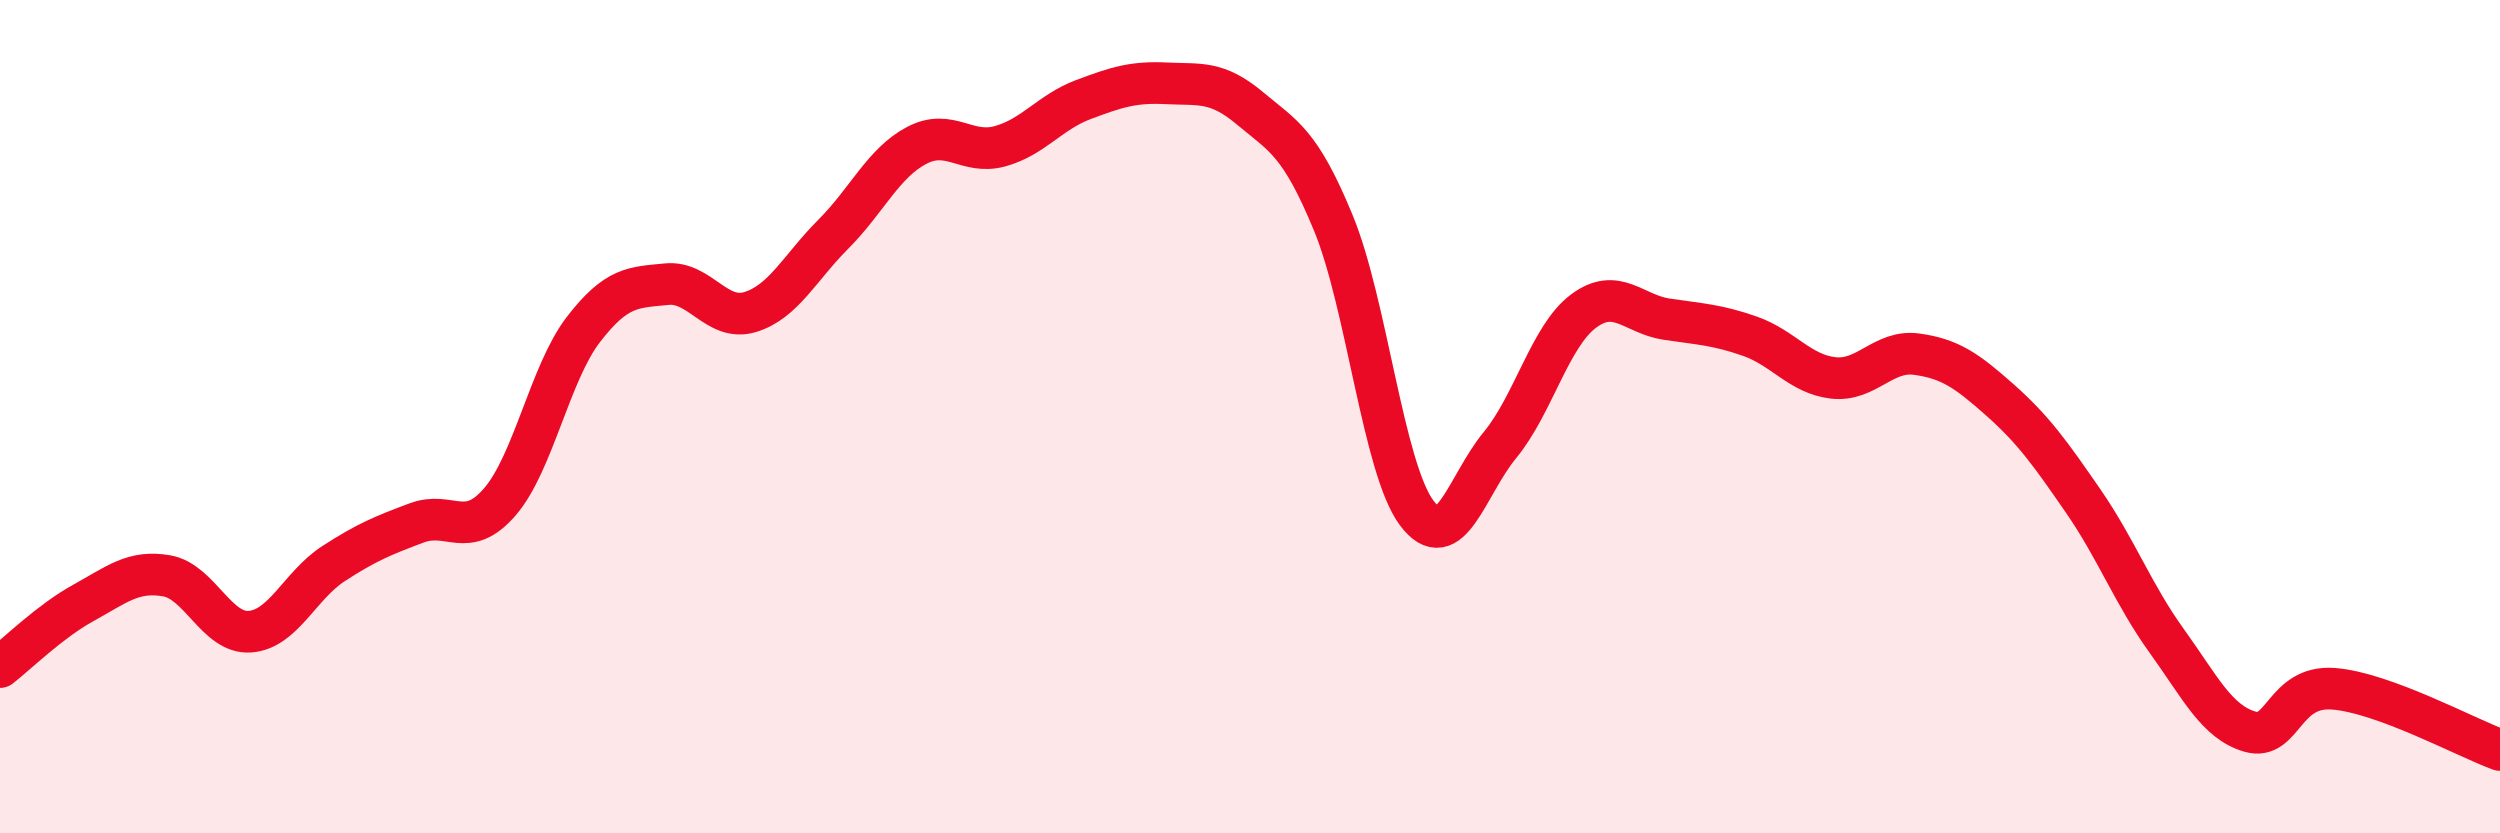
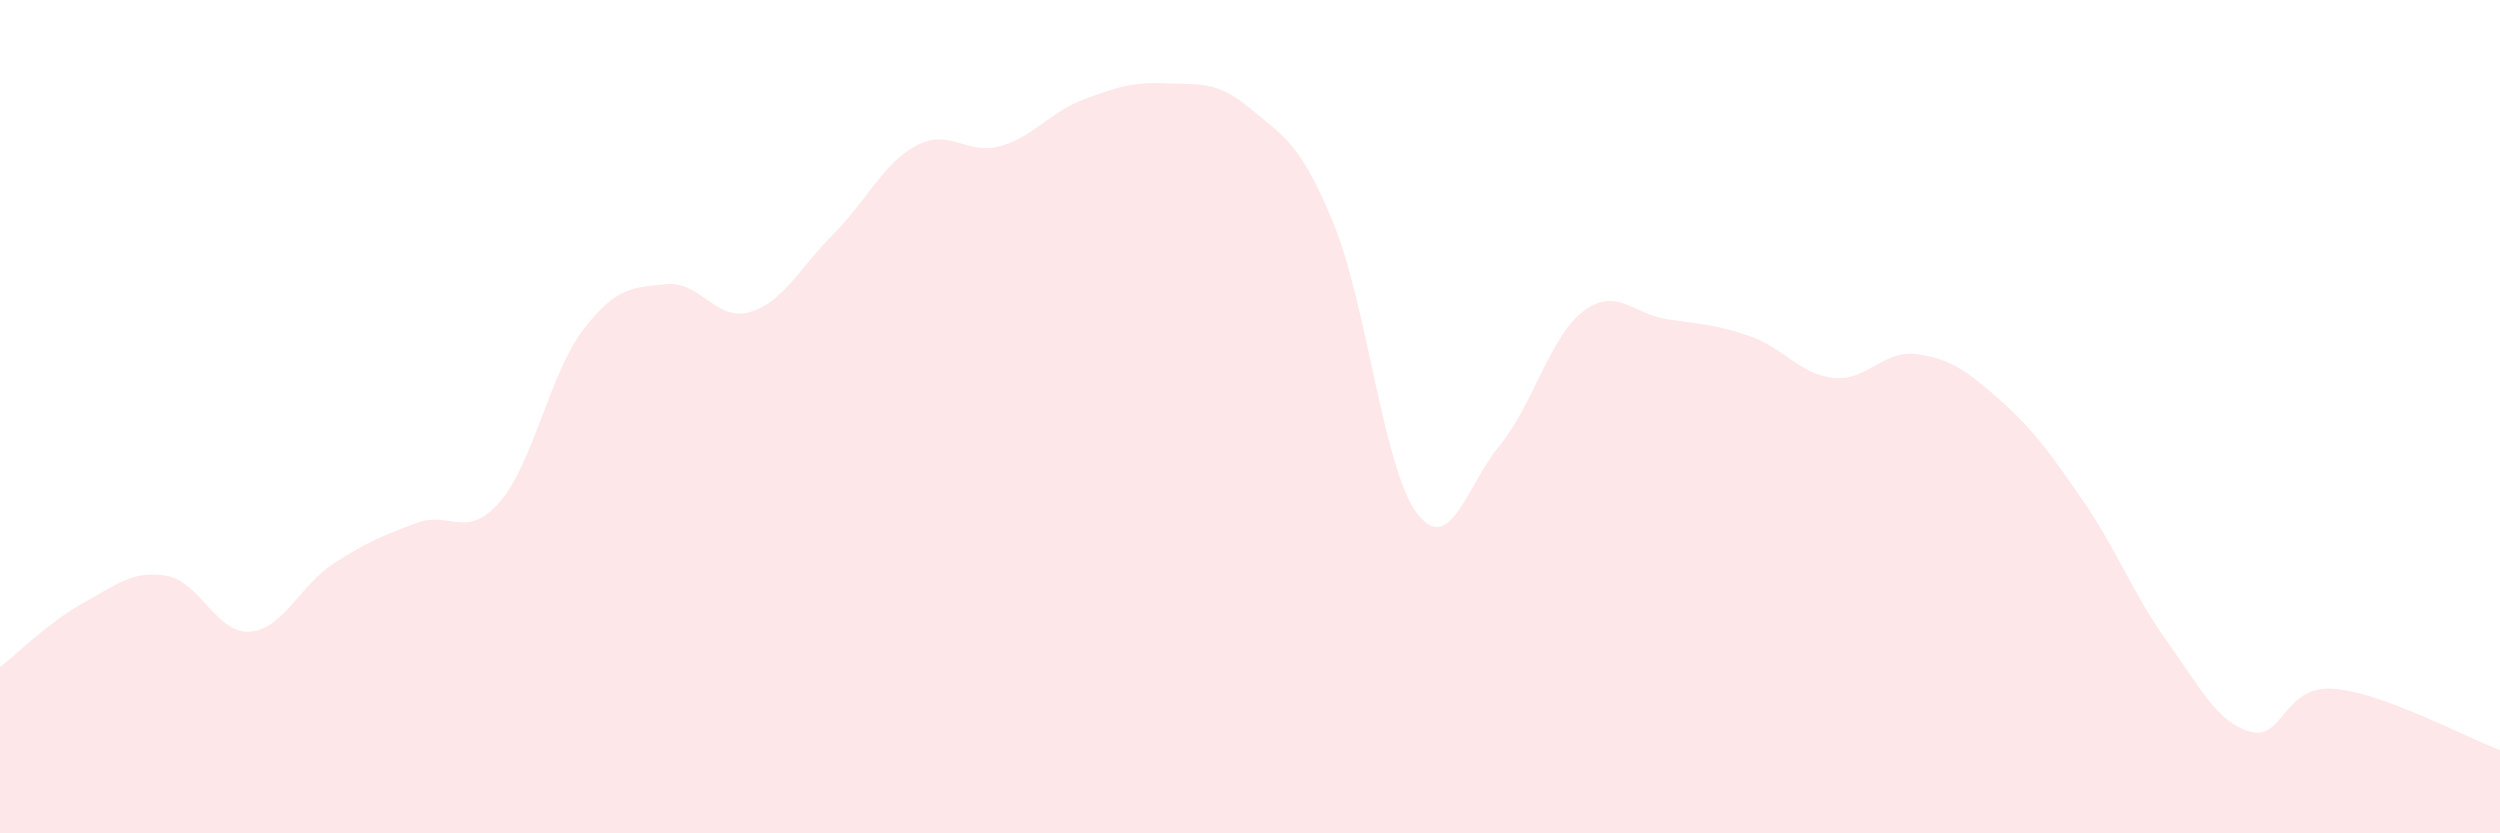
<svg xmlns="http://www.w3.org/2000/svg" width="60" height="20" viewBox="0 0 60 20">
  <path d="M 0,16.01 C 0.4,15.7 1.2,14.91 2,14.47 C 2.8,14.03 3.2,13.68 4,13.82 C 4.8,13.96 5.2,15.22 6,15.16 C 6.8,15.1 7.2,14.05 8,13.53 C 8.8,13.01 9.2,12.85 10,12.55 C 10.8,12.25 11.2,12.97 12,12.04 C 12.8,11.11 13.2,8.95 14,7.91 C 14.8,6.87 15.2,6.9 16,6.82 C 16.8,6.74 17.2,7.73 18,7.49 C 18.8,7.25 19.2,6.42 20,5.62 C 20.8,4.82 21.2,3.91 22,3.49 C 22.8,3.07 23.2,3.73 24,3.51 C 24.8,3.29 25.2,2.69 26,2.39 C 26.8,2.09 27.2,1.96 28,2 C 28.8,2.04 29.2,1.93 30,2.6 C 30.8,3.27 31.2,3.41 32,5.35 C 32.8,7.29 33.2,11.24 34,12.31 C 34.8,13.38 35.2,11.65 36,10.68 C 36.8,9.71 37.2,8.07 38,7.47 C 38.8,6.87 39.2,7.54 40,7.66 C 40.8,7.78 41.2,7.79 42,8.07 C 42.8,8.35 43.2,8.98 44,9.07 C 44.8,9.16 45.2,8.39 46,8.5 C 46.8,8.61 47.2,8.89 48,9.6 C 48.8,10.31 49.2,10.87 50,12.03 C 50.8,13.19 51.2,14.27 52,15.38 C 52.8,16.49 53.2,17.33 54,17.56 C 54.8,17.79 54.8,16.44 56,16.53 C 57.2,16.62 59.2,17.71 60,18L60 20L0 20Z" fill="#EB0A25" opacity="0.1" stroke-linecap="round" stroke-linejoin="round" />
-   <path d="M 0,16.01 C 0.4,15.7 1.2,14.91 2,14.47 C 2.8,14.03 3.2,13.68 4,13.82 C 4.8,13.96 5.2,15.22 6,15.16 C 6.8,15.1 7.2,14.05 8,13.53 C 8.8,13.01 9.2,12.85 10,12.55 C 10.8,12.25 11.2,12.97 12,12.04 C 12.8,11.11 13.2,8.95 14,7.91 C 14.8,6.87 15.2,6.9 16,6.82 C 16.8,6.74 17.2,7.73 18,7.49 C 18.8,7.25 19.2,6.42 20,5.62 C 20.8,4.82 21.2,3.91 22,3.49 C 22.8,3.07 23.2,3.73 24,3.51 C 24.8,3.29 25.2,2.69 26,2.39 C 26.8,2.09 27.2,1.96 28,2 C 28.8,2.04 29.2,1.93 30,2.6 C 30.8,3.27 31.2,3.41 32,5.35 C 32.8,7.29 33.2,11.24 34,12.31 C 34.8,13.38 35.2,11.65 36,10.68 C 36.8,9.71 37.2,8.07 38,7.47 C 38.8,6.87 39.2,7.54 40,7.66 C 40.8,7.78 41.2,7.79 42,8.07 C 42.8,8.35 43.2,8.98 44,9.07 C 44.8,9.16 45.2,8.39 46,8.5 C 46.8,8.61 47.2,8.89 48,9.6 C 48.8,10.31 49.2,10.87 50,12.03 C 50.8,13.19 51.2,14.27 52,15.38 C 52.8,16.49 53.2,17.33 54,17.56 C 54.8,17.79 54.8,16.44 56,16.53 C 57.2,16.62 59.2,17.71 60,18" stroke="#EB0A25" stroke-width="1" fill="none" stroke-linecap="round" stroke-linejoin="round" />
</svg>